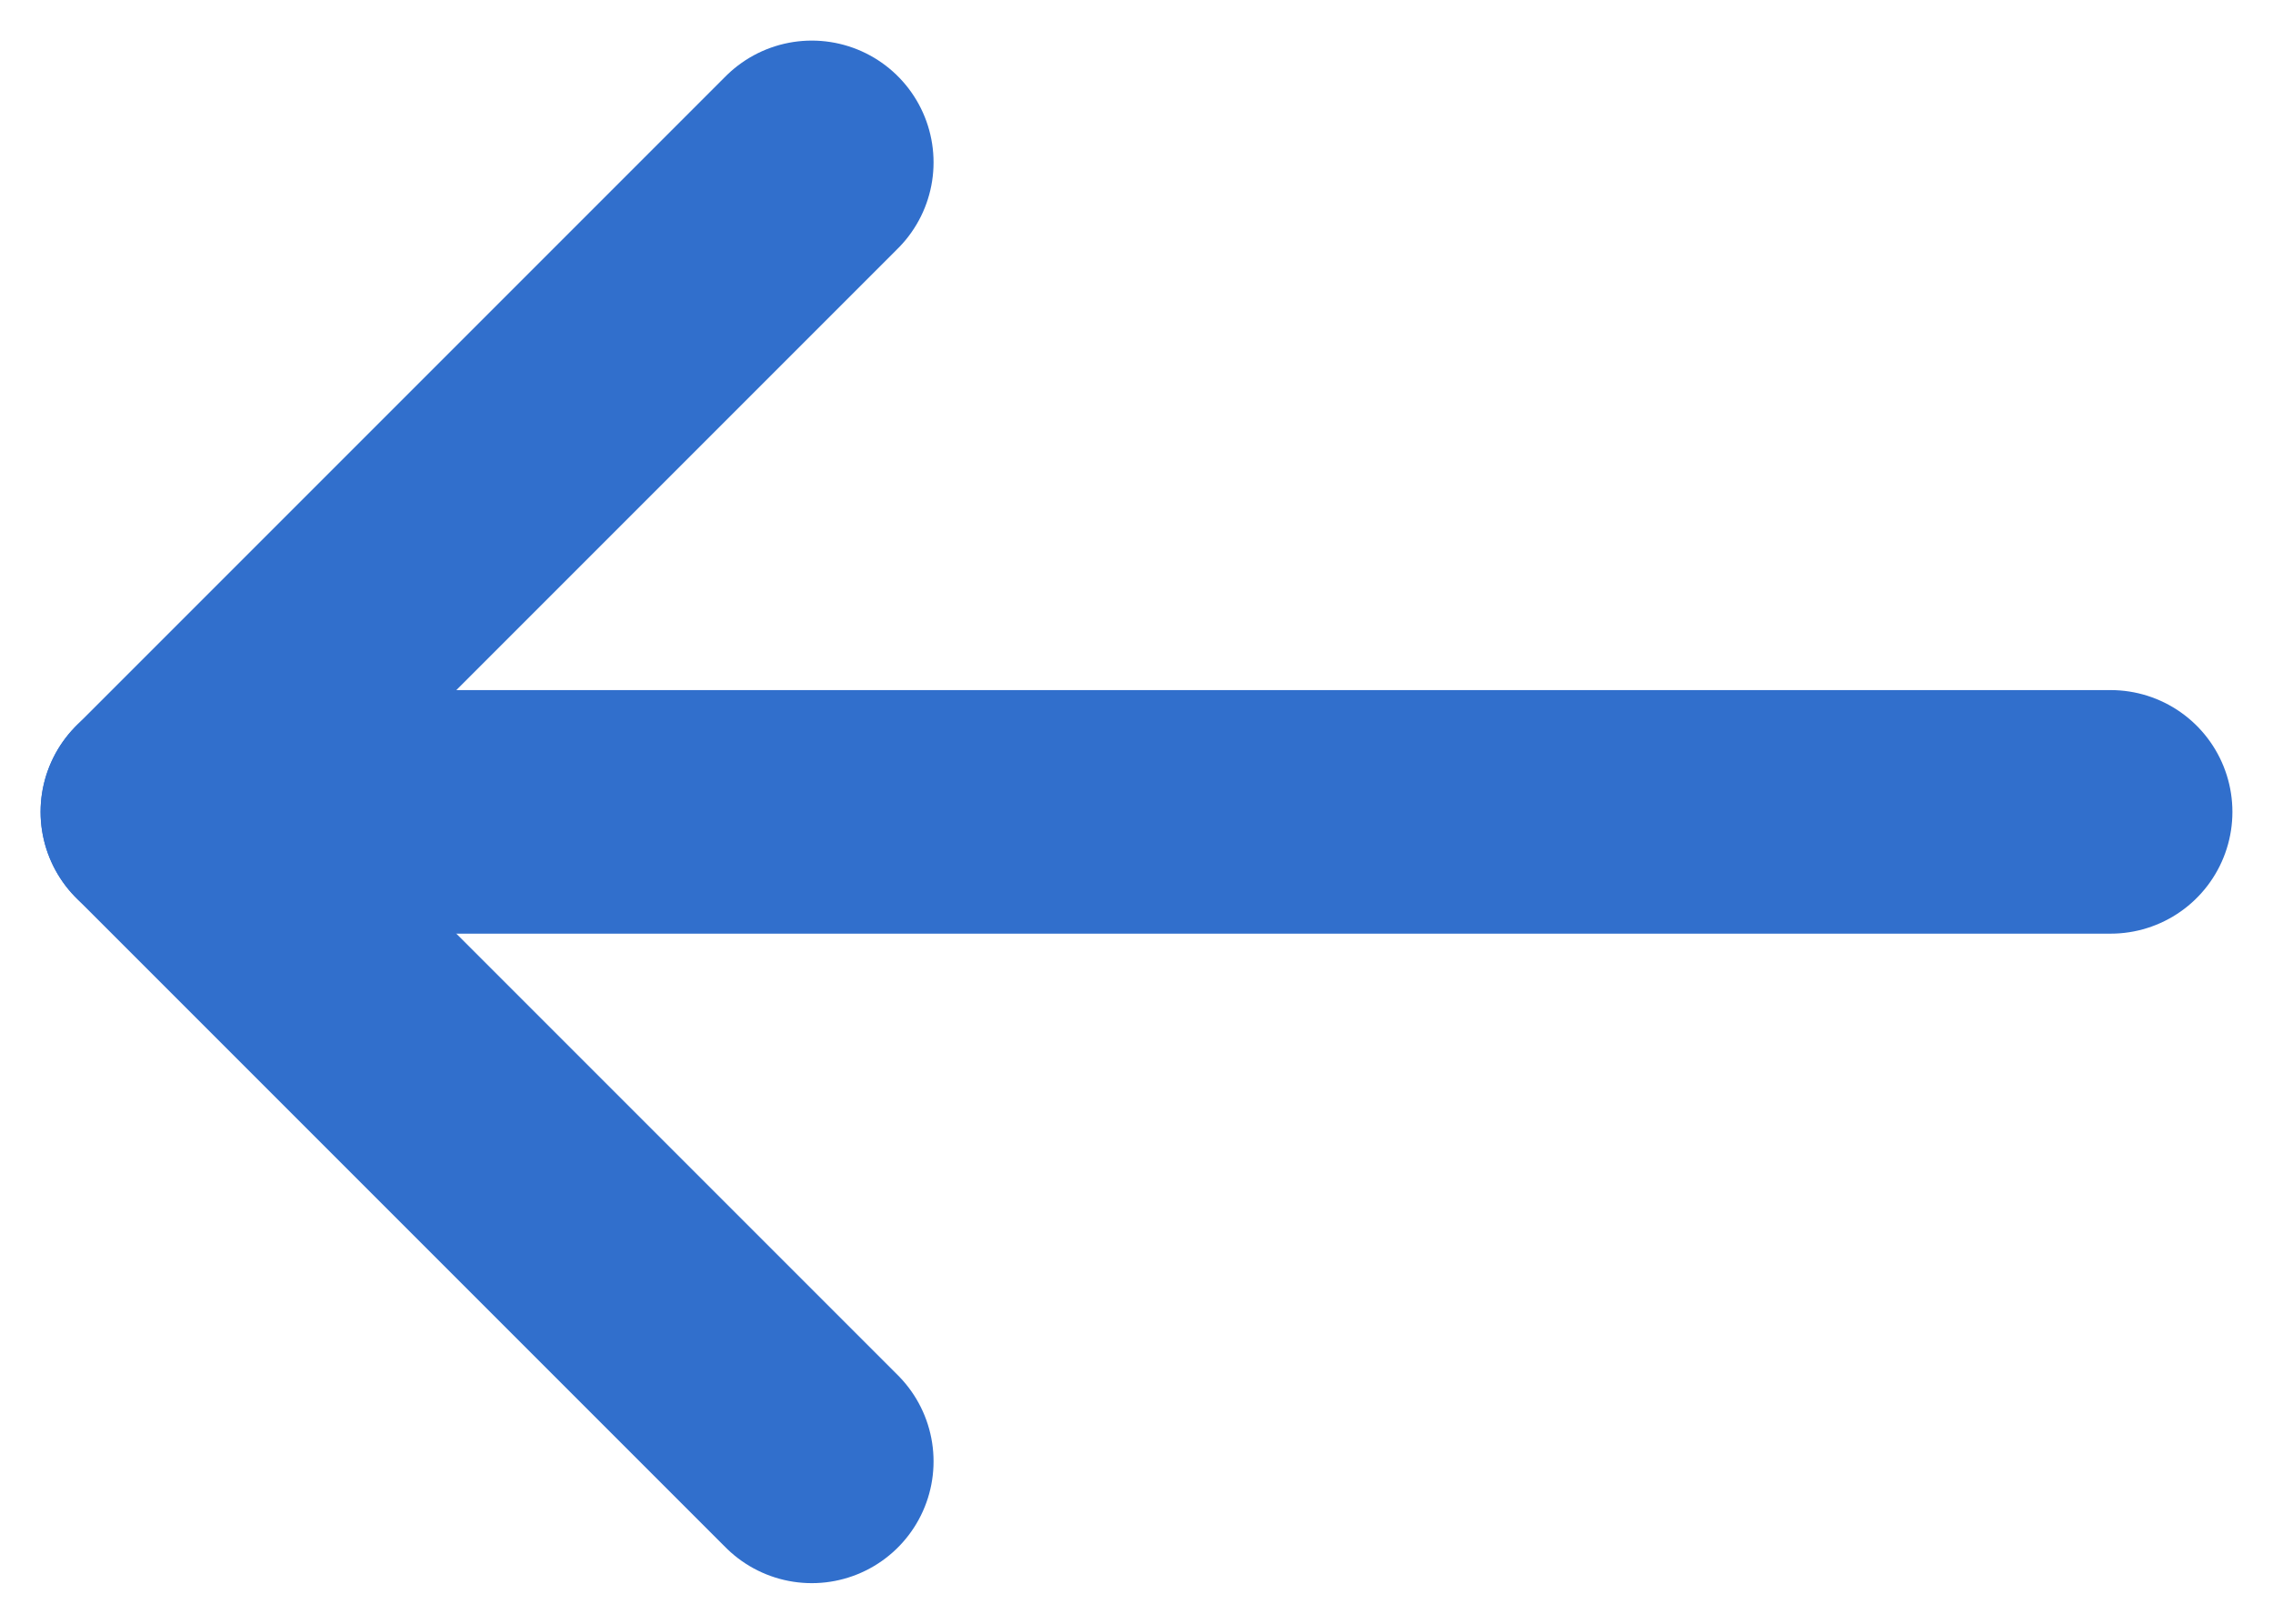
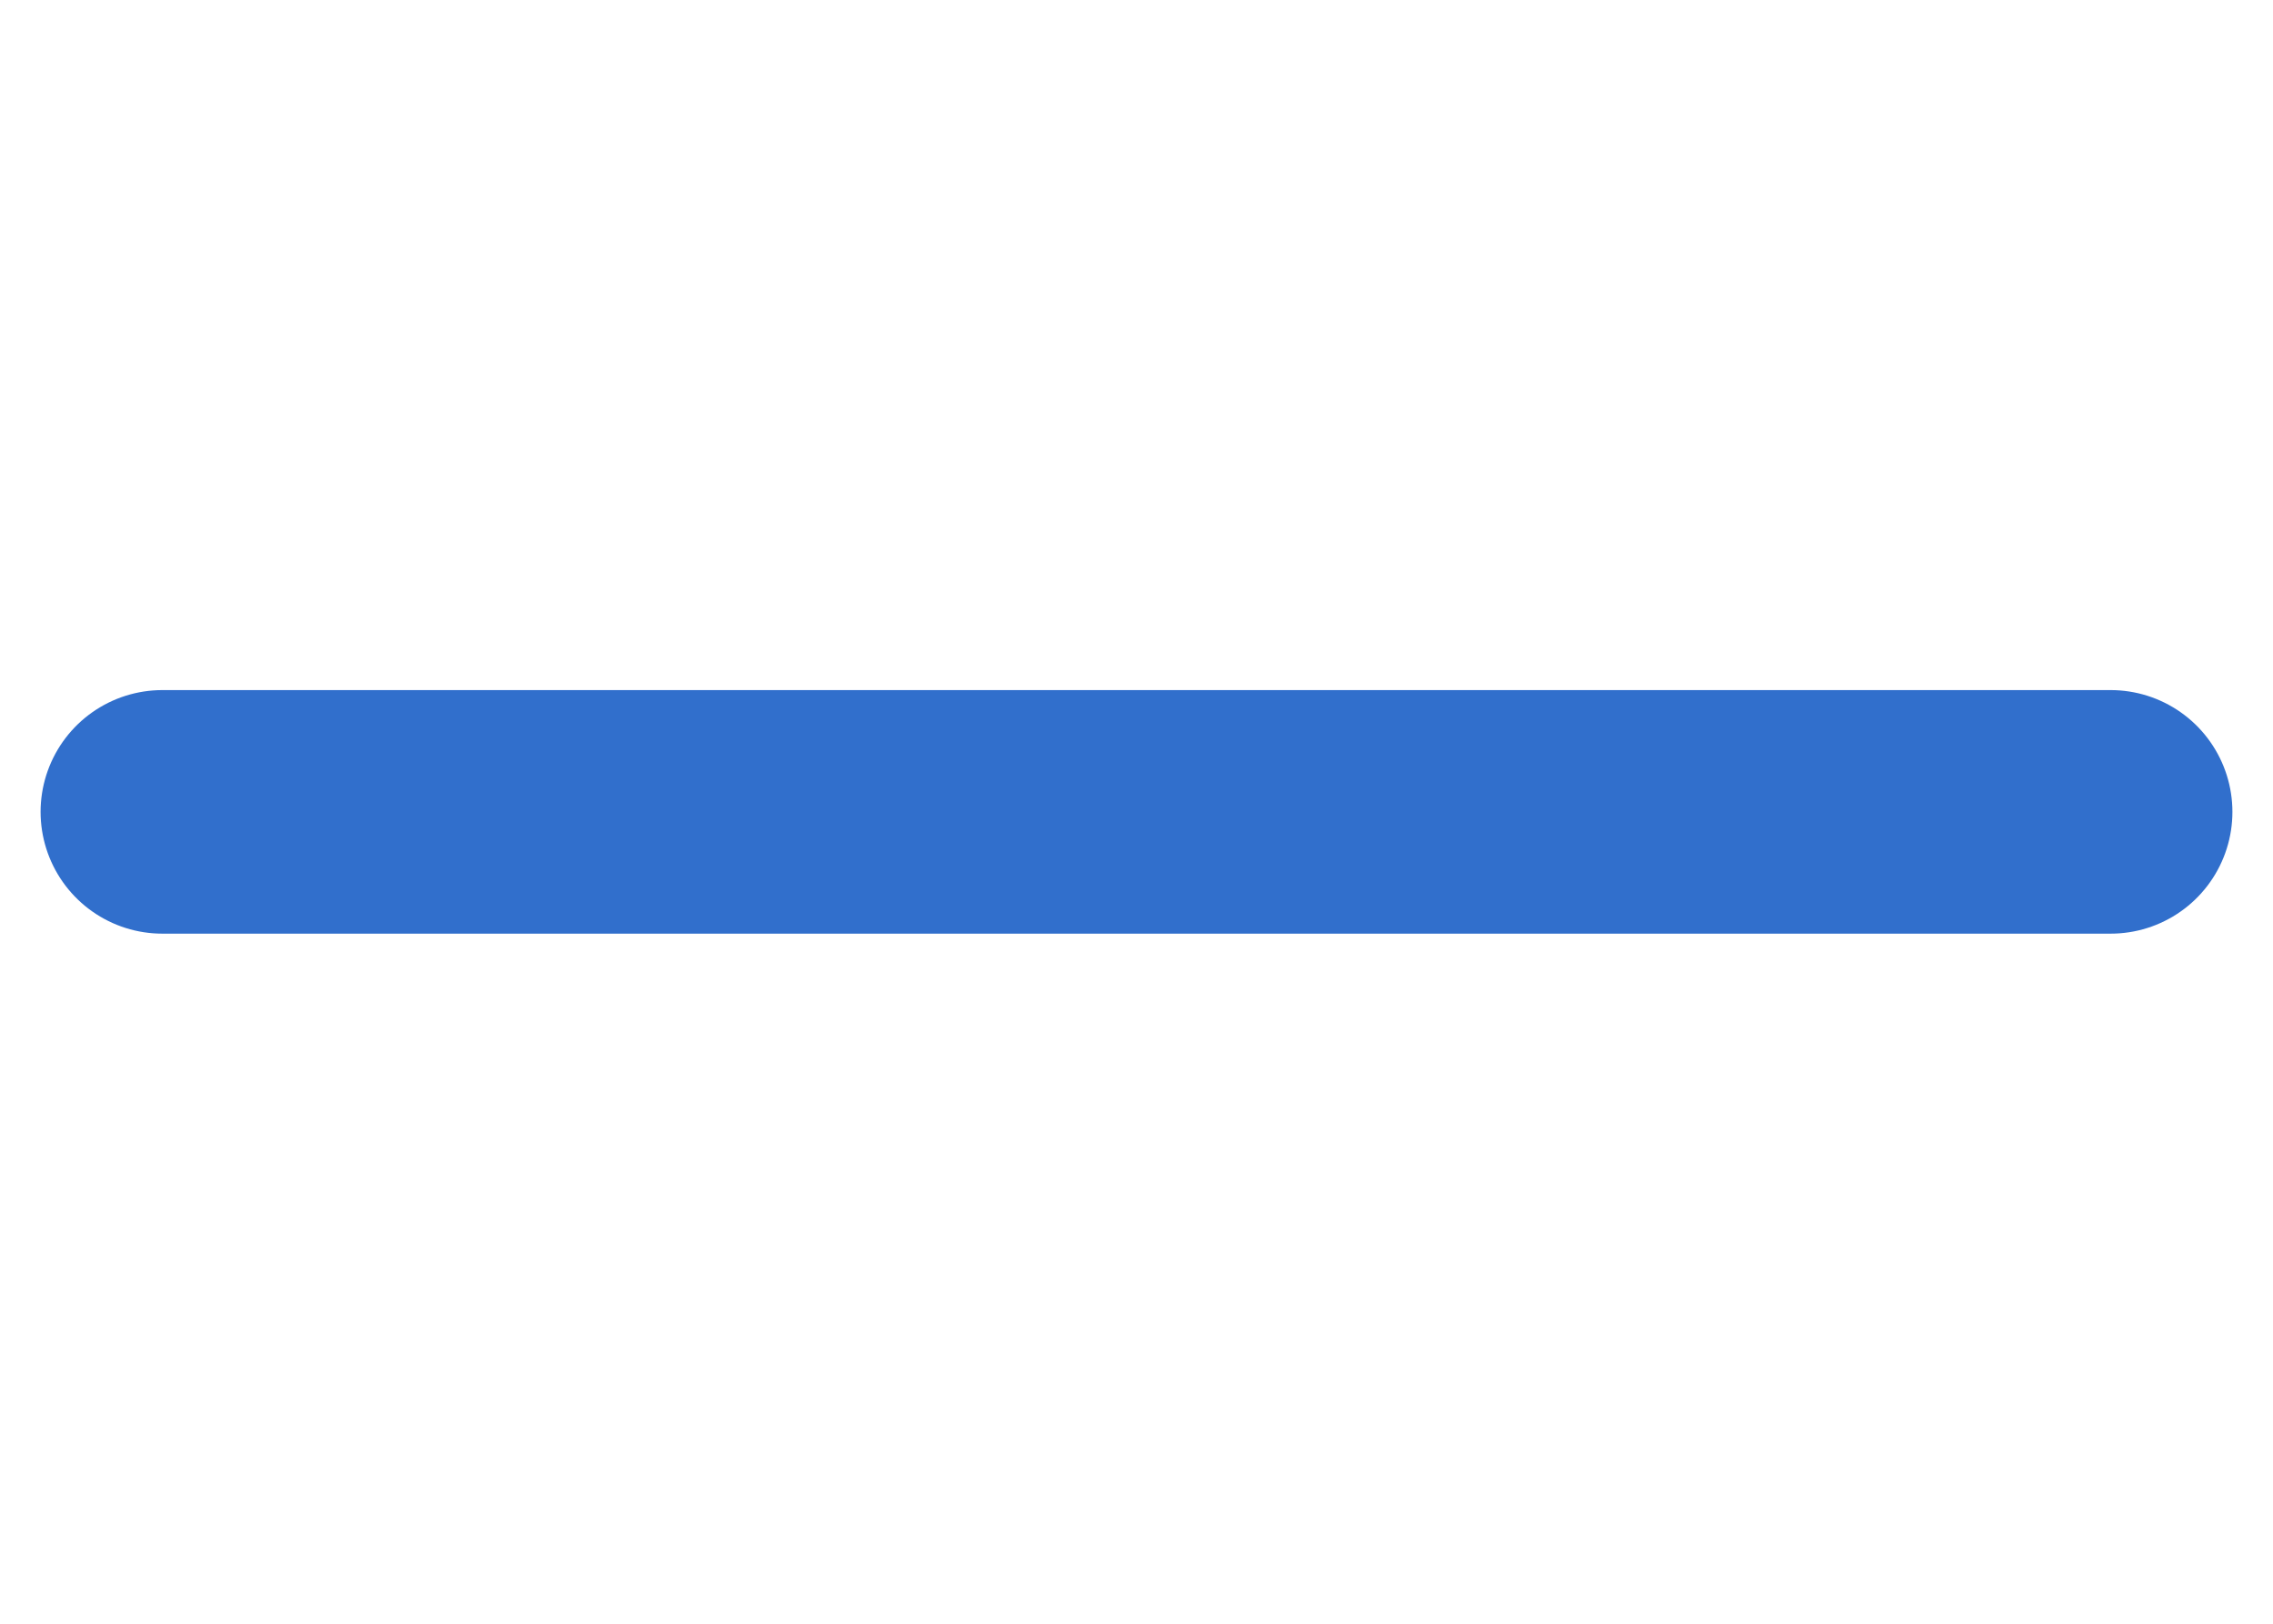
<svg xmlns="http://www.w3.org/2000/svg" width="14" height="10" viewBox="0 0 14 10" fill="none">
-   <path d="M5 1L1 5L5 9" stroke="#316FCC" stroke-width="1.5" stroke-linecap="round" stroke-linejoin="round" />
  <path d="M13 5H1" stroke="#316FCC" stroke-width="1.5" stroke-linecap="round" stroke-linejoin="round" />
</svg>